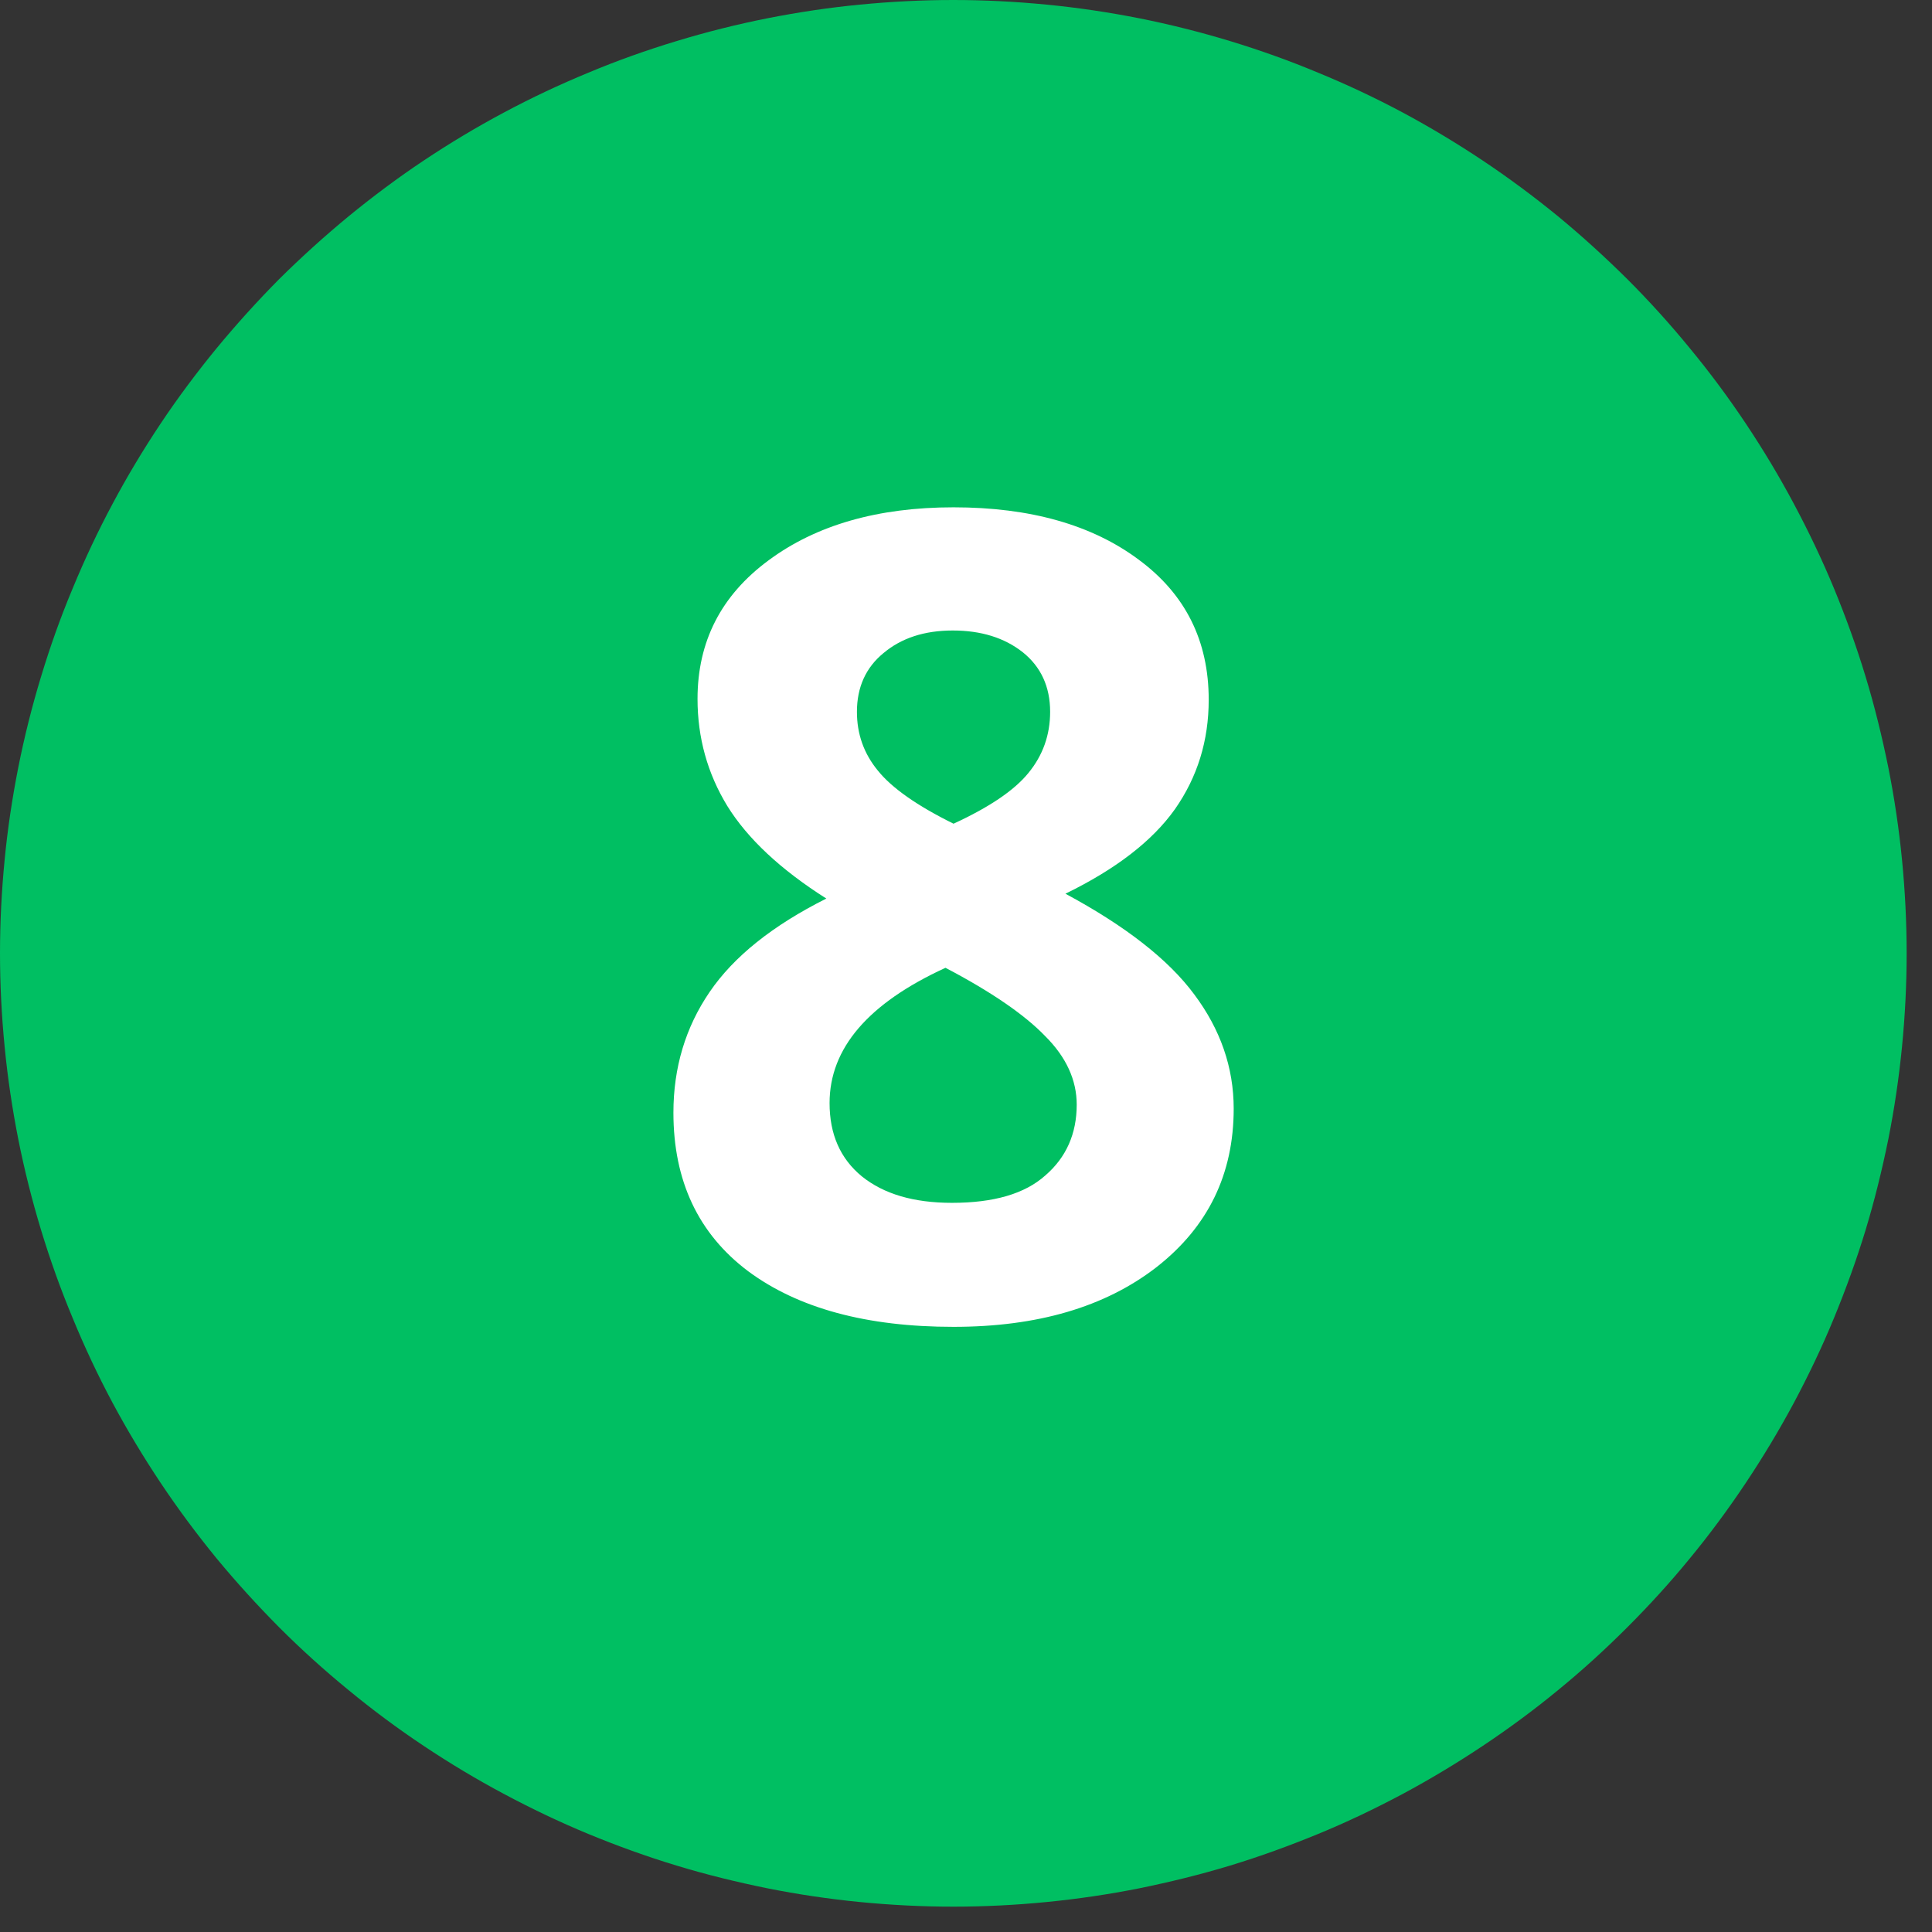
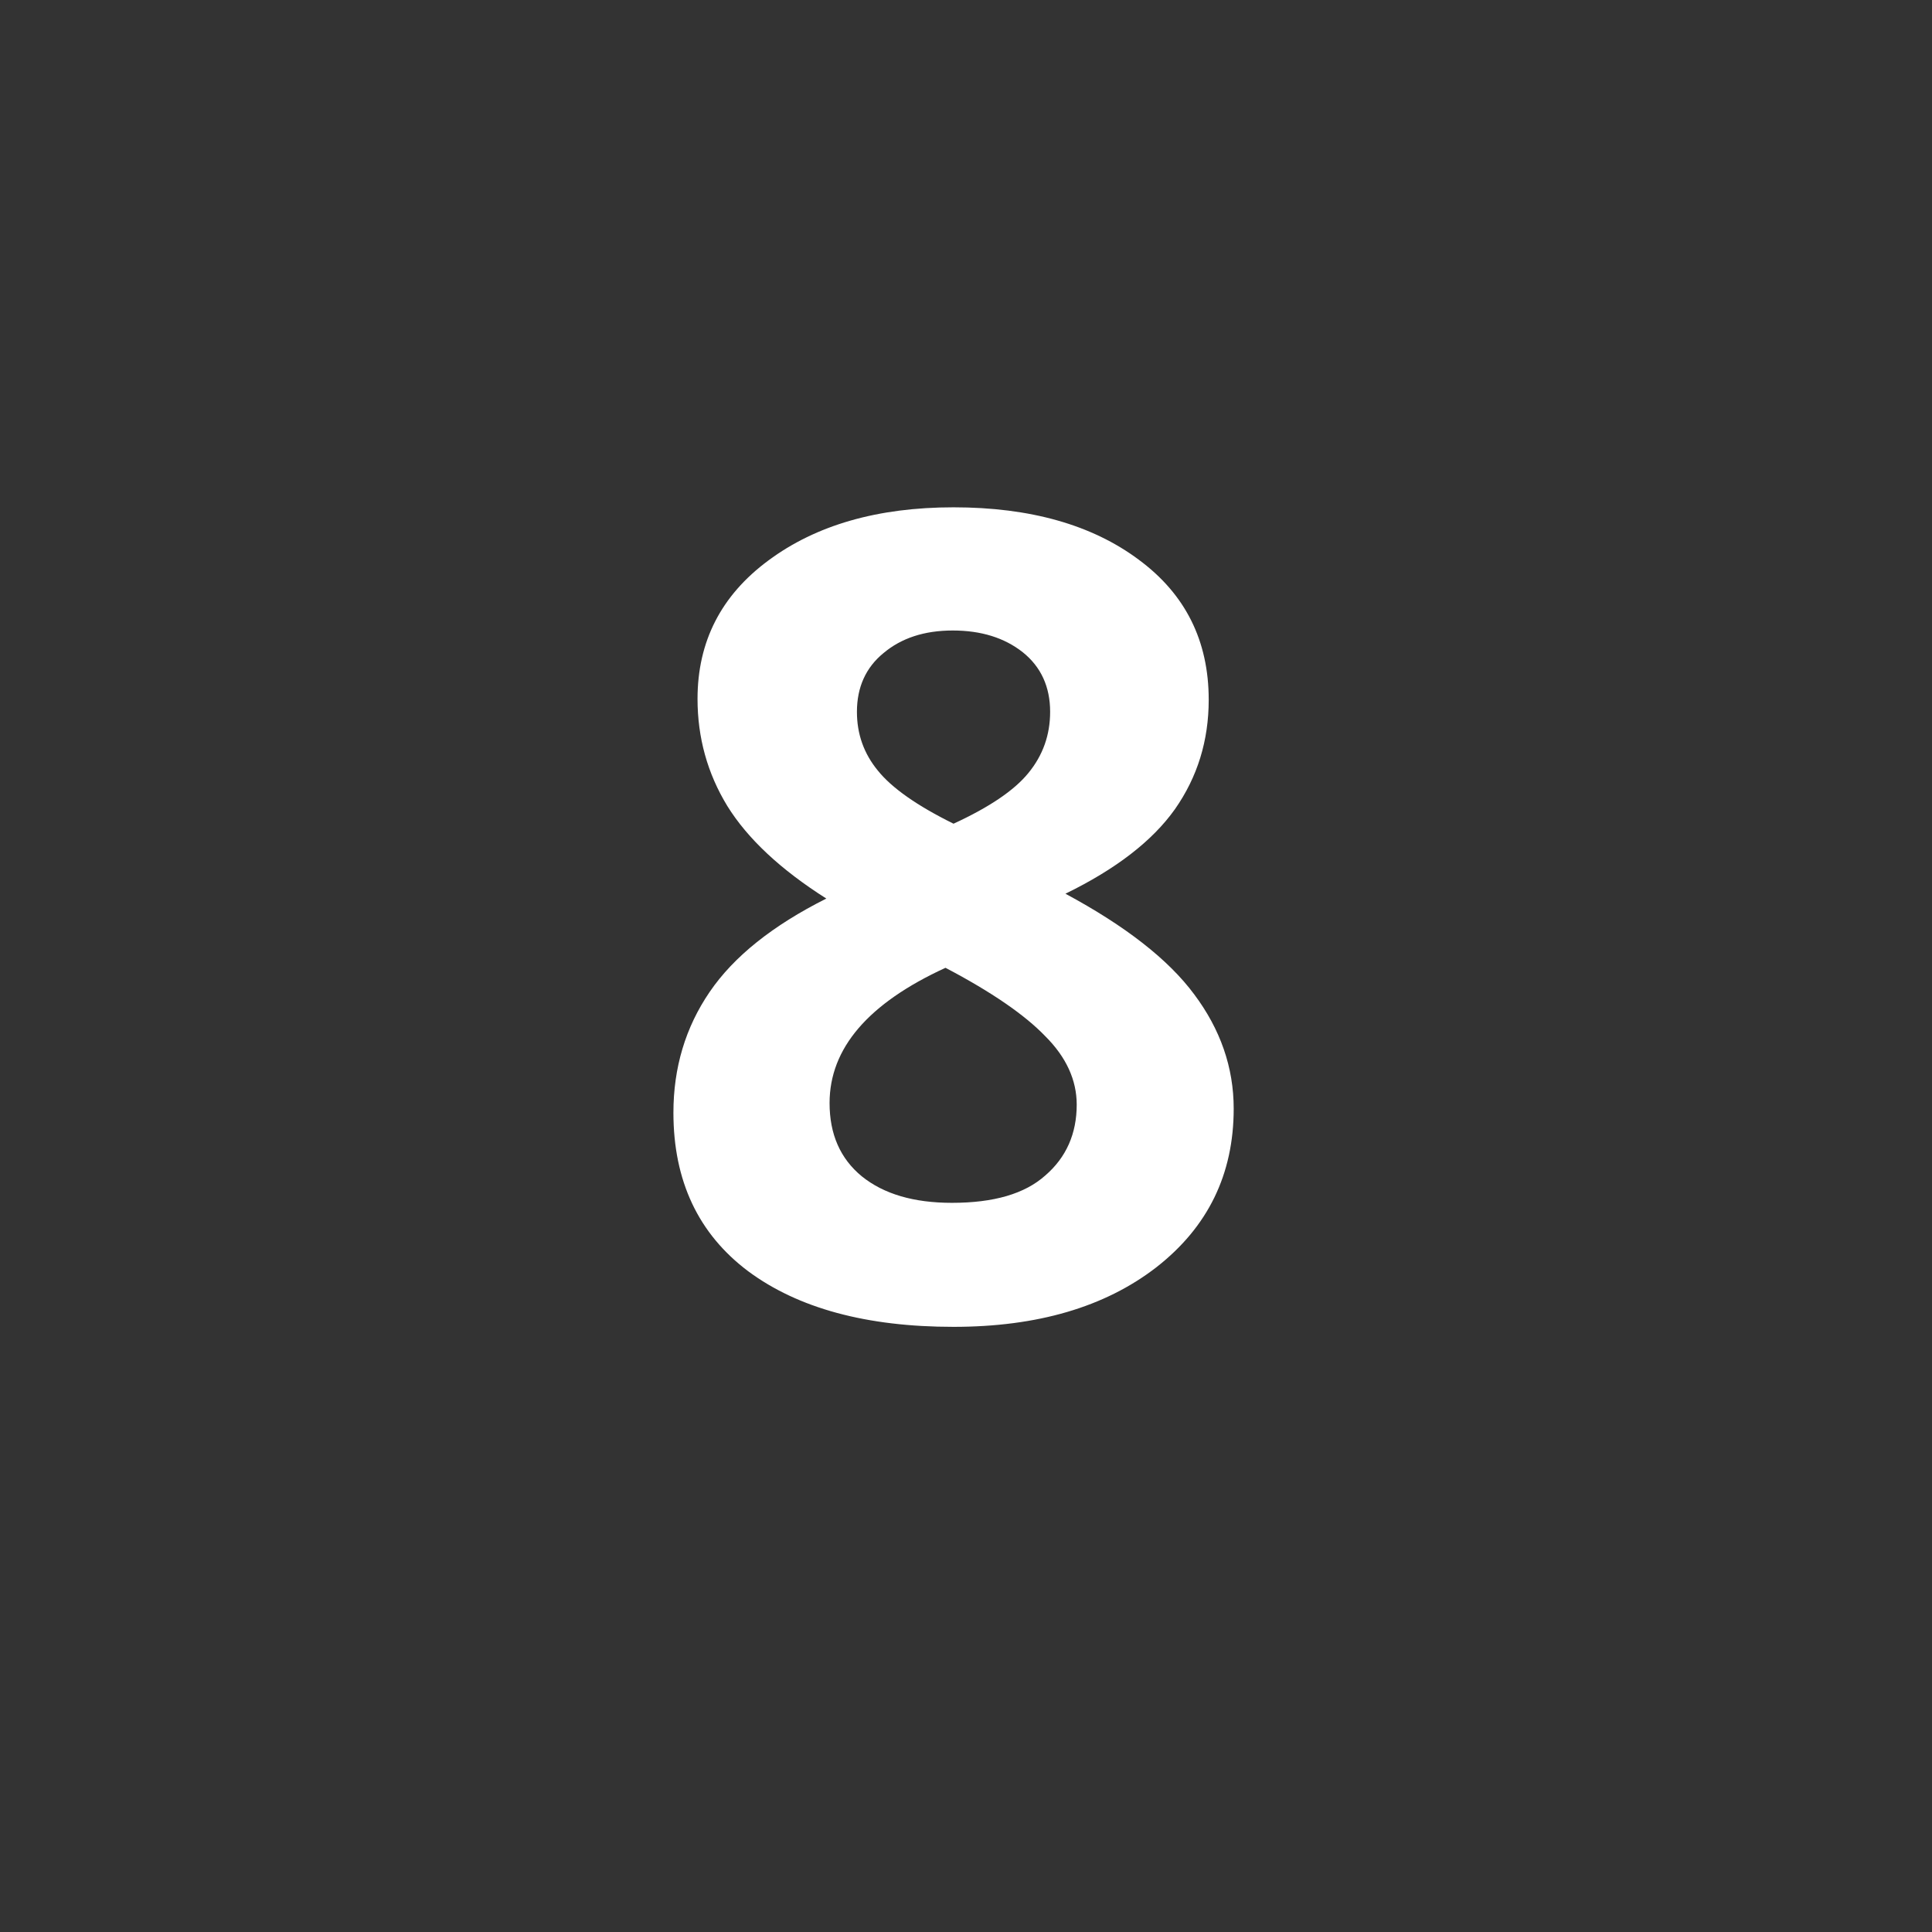
<svg xmlns="http://www.w3.org/2000/svg" width="50" zoomAndPan="magnify" viewBox="0 0 37.5 37.5" height="50" preserveAspectRatio="xMidYMid meet" version="1.0">
  <rect x="0" y="0" width="37.5" height="37.5" fill="#333333" stroke="none" />
  <defs>
    <g />
    <clipPath id="c3666e8a29">
      <path d="M 0 0 L 37.008 0 L 37.008 37.008 L 0 37.008 Z M 0 0 " clip-rule="nonzero" />
    </clipPath>
  </defs>
  <g clip-path="url(#c3666e8a29)">
-     <path fill="#00bf62" d="M 37.008 18.504 C 37.008 19.109 36.977 19.715 36.918 20.316 C 36.859 20.918 36.77 21.52 36.652 22.113 C 36.531 22.707 36.387 23.293 36.211 23.875 C 36.035 24.453 35.828 25.023 35.598 25.582 C 35.367 26.145 35.105 26.691 34.82 27.227 C 34.535 27.758 34.223 28.277 33.887 28.781 C 33.551 29.285 33.191 29.773 32.805 30.242 C 32.422 30.711 32.016 31.156 31.586 31.586 C 31.156 32.016 30.711 32.422 30.242 32.805 C 29.773 33.191 29.285 33.551 28.781 33.887 C 28.277 34.223 27.758 34.535 27.227 34.82 C 26.691 35.105 26.145 35.367 25.582 35.598 C 25.023 35.828 24.453 36.035 23.875 36.211 C 23.293 36.387 22.707 36.531 22.113 36.652 C 21.52 36.77 20.918 36.859 20.316 36.918 C 19.715 36.977 19.109 37.008 18.504 37.008 C 17.898 37.008 17.293 36.977 16.688 36.918 C 16.086 36.859 15.488 36.77 14.895 36.652 C 14.301 36.531 13.711 36.387 13.133 36.211 C 12.551 36.035 11.98 35.828 11.422 35.598 C 10.863 35.367 10.316 35.105 9.781 34.82 C 9.246 34.535 8.727 34.223 8.223 33.887 C 7.719 33.551 7.234 33.191 6.766 32.805 C 6.297 32.422 5.848 32.016 5.418 31.586 C 4.992 31.156 4.586 30.711 4.199 30.242 C 3.816 29.773 3.453 29.285 3.117 28.781 C 2.781 28.277 2.469 27.758 2.184 27.227 C 1.898 26.691 1.641 26.145 1.41 25.582 C 1.176 25.023 0.973 24.453 0.797 23.875 C 0.621 23.293 0.473 22.707 0.355 22.113 C 0.238 21.52 0.148 20.918 0.09 20.316 C 0.031 19.715 0 19.109 0 18.504 C 0 17.898 0.031 17.293 0.09 16.688 C 0.148 16.086 0.238 15.488 0.355 14.895 C 0.473 14.301 0.621 13.711 0.797 13.133 C 0.973 12.551 1.176 11.98 1.41 11.422 C 1.641 10.863 1.898 10.316 2.184 9.781 C 2.469 9.246 2.781 8.727 3.117 8.223 C 3.453 7.719 3.816 7.234 4.199 6.766 C 4.586 6.297 4.992 5.848 5.418 5.418 C 5.848 4.992 6.297 4.586 6.766 4.199 C 7.234 3.816 7.719 3.453 8.223 3.117 C 8.727 2.781 9.246 2.469 9.781 2.184 C 10.316 1.898 10.863 1.641 11.422 1.41 C 11.98 1.176 12.551 0.973 13.133 0.797 C 13.711 0.621 14.301 0.473 14.895 0.355 C 15.488 0.238 16.086 0.148 16.688 0.09 C 17.293 0.031 17.898 0 18.504 0 C 19.109 0 19.715 0.031 20.316 0.09 C 20.918 0.148 21.52 0.238 22.113 0.355 C 22.707 0.473 23.293 0.621 23.875 0.797 C 24.453 0.973 25.023 1.176 25.582 1.41 C 26.145 1.641 26.691 1.898 27.227 2.184 C 27.758 2.469 28.277 2.781 28.781 3.117 C 29.285 3.453 29.773 3.816 30.242 4.199 C 30.711 4.586 31.156 4.992 31.586 5.418 C 32.016 5.848 32.422 6.297 32.805 6.766 C 33.191 7.234 33.551 7.719 33.887 8.223 C 34.223 8.727 34.535 9.246 34.82 9.781 C 35.105 10.316 35.367 10.863 35.598 11.422 C 35.828 11.98 36.035 12.551 36.211 13.133 C 36.387 13.711 36.531 14.301 36.652 14.895 C 36.77 15.488 36.859 16.086 36.918 16.688 C 36.977 17.293 37.008 17.898 37.008 18.504 Z M 37.008 18.504 " fill-opacity="1" fill-rule="nonzero" />
-   </g>
+     </g>
  <g fill="#ffffff" fill-opacity="1">
    <g transform="translate(12.305, 25.535)">
      <g>
        <path d="M 6.203 -15.688 C 7.691 -15.688 8.891 -15.348 9.797 -14.672 C 10.703 -14.004 11.156 -13.098 11.156 -11.953 C 11.156 -11.16 10.938 -10.453 10.5 -9.828 C 10.062 -9.211 9.352 -8.664 8.375 -8.188 C 9.539 -7.562 10.375 -6.91 10.875 -6.234 C 11.383 -5.555 11.641 -4.816 11.641 -4.016 C 11.641 -2.742 11.141 -1.719 10.141 -0.938 C 9.141 -0.164 7.828 0.219 6.203 0.219 C 4.516 0.219 3.188 -0.141 2.219 -0.859 C 1.25 -1.586 0.766 -2.613 0.766 -3.938 C 0.766 -4.812 1 -5.594 1.469 -6.281 C 1.938 -6.969 2.691 -7.57 3.734 -8.094 C 2.848 -8.656 2.207 -9.254 1.812 -9.891 C 1.426 -10.523 1.234 -11.219 1.234 -11.969 C 1.234 -13.082 1.691 -13.977 2.609 -14.656 C 3.535 -15.344 4.734 -15.688 6.203 -15.688 Z M 3.797 -4.125 C 3.797 -3.52 4.004 -3.047 4.422 -2.703 C 4.848 -2.359 5.43 -2.188 6.172 -2.188 C 6.984 -2.188 7.586 -2.363 7.984 -2.719 C 8.391 -3.07 8.594 -3.531 8.594 -4.094 C 8.594 -4.57 8.391 -5.016 7.984 -5.422 C 7.586 -5.836 6.941 -6.281 6.047 -6.75 C 4.547 -6.062 3.797 -5.188 3.797 -4.125 Z M 6.188 -13.297 C 5.633 -13.297 5.188 -13.148 4.844 -12.859 C 4.5 -12.578 4.328 -12.195 4.328 -11.719 C 4.328 -11.289 4.461 -10.91 4.734 -10.578 C 5.004 -10.242 5.492 -9.898 6.203 -9.547 C 6.898 -9.867 7.383 -10.195 7.656 -10.531 C 7.938 -10.875 8.078 -11.27 8.078 -11.719 C 8.078 -12.207 7.898 -12.594 7.547 -12.875 C 7.191 -13.156 6.738 -13.297 6.188 -13.297 Z M 6.188 -13.297 " />
      </g>
    </g>
  </g>
</svg>